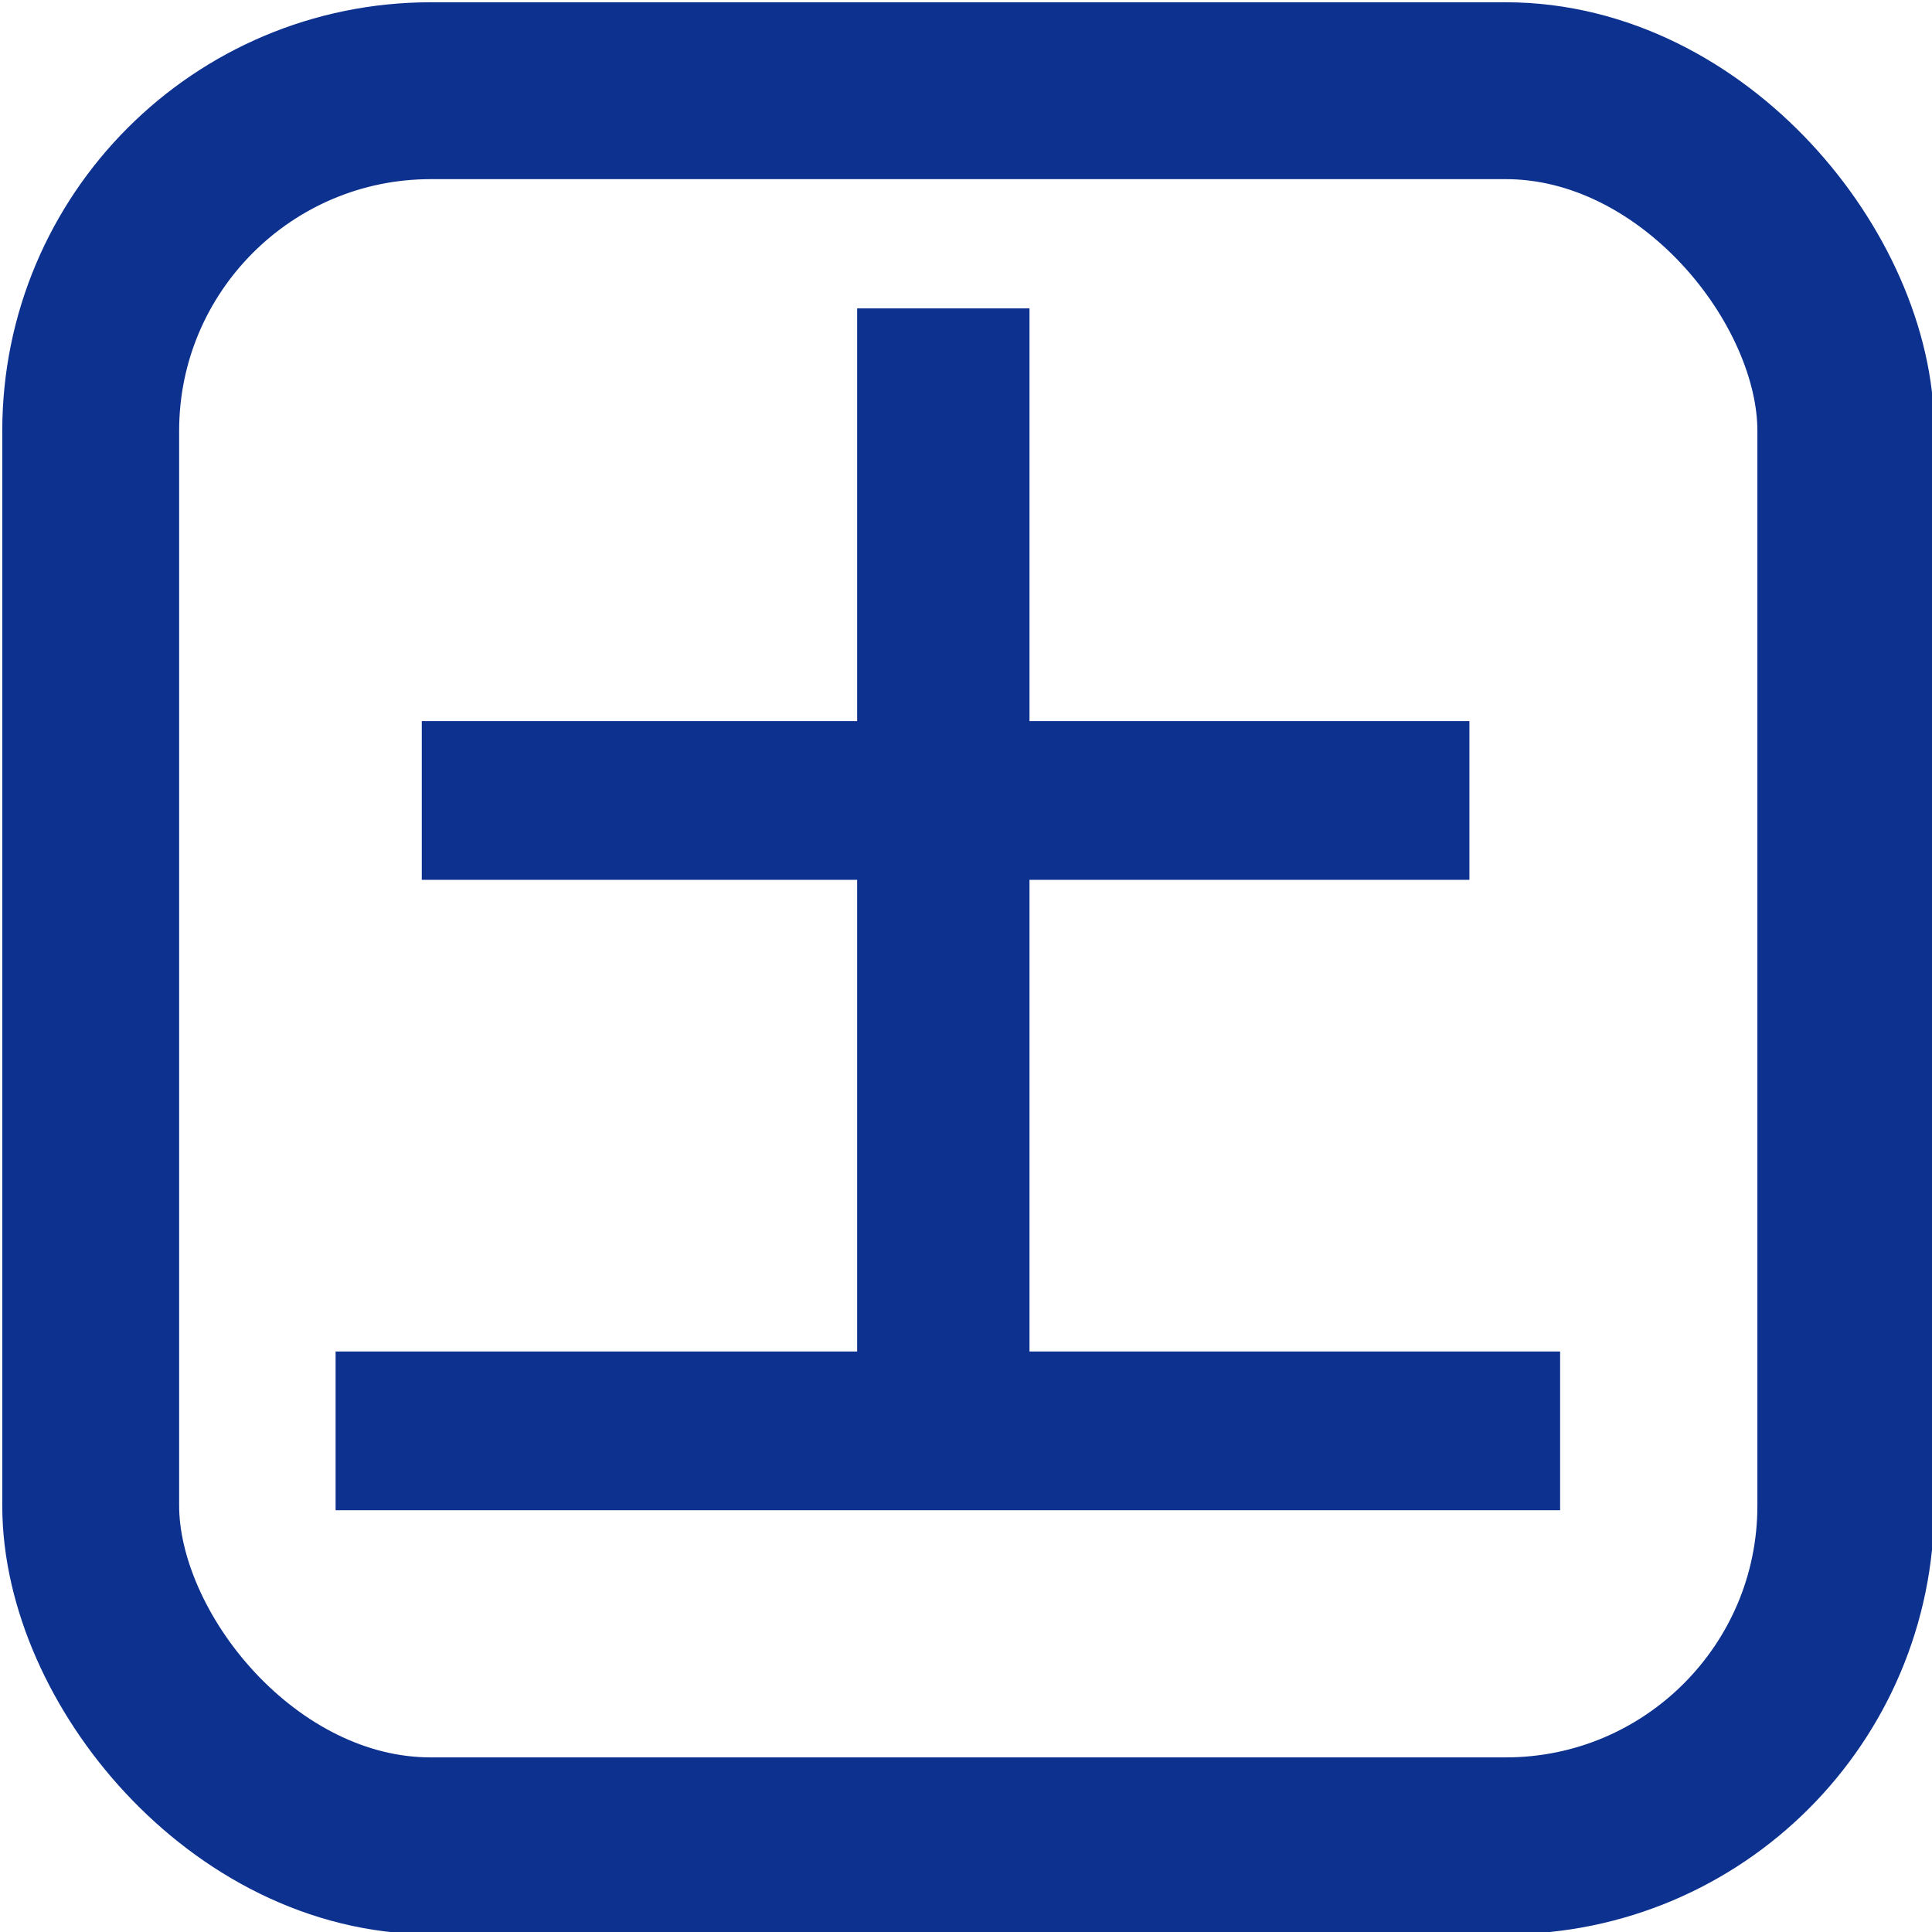
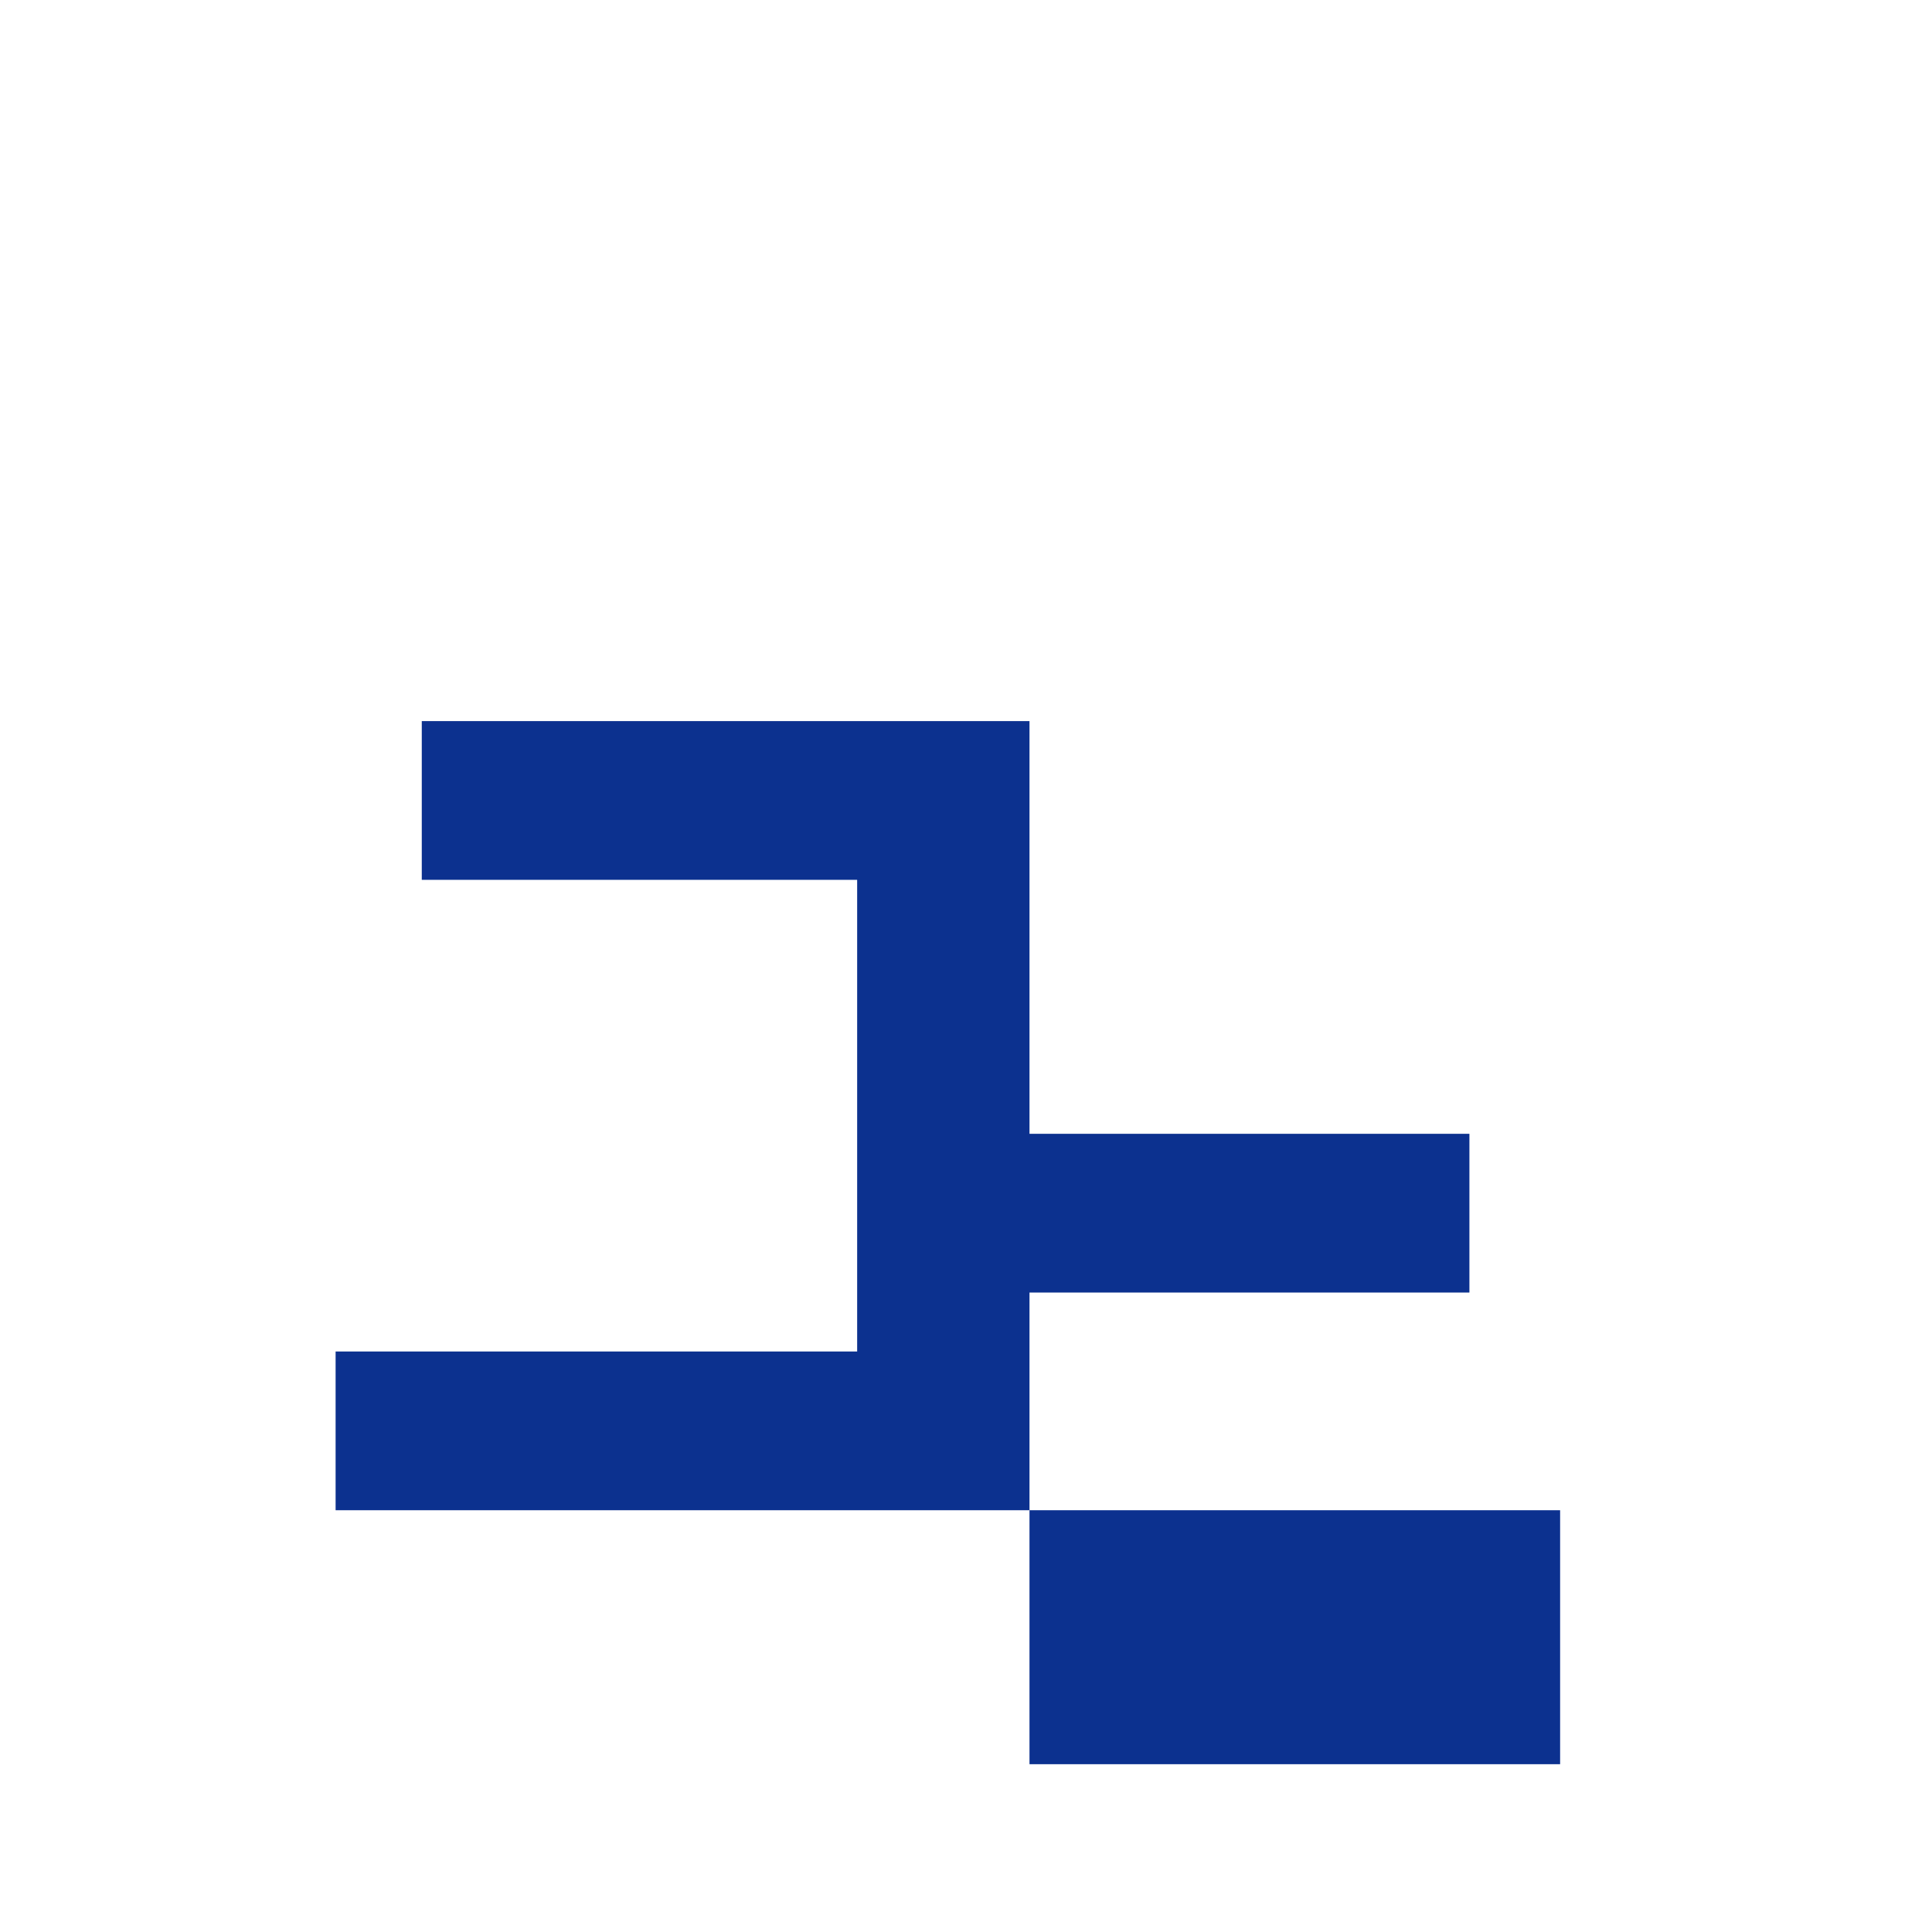
<svg xmlns="http://www.w3.org/2000/svg" id="_レイヤー_2" viewBox="0 0 4.26 4.26">
  <defs>
    <style>.cls-1{fill:none;stroke:#0c318f;stroke-miterlimit:10;stroke-width:.39px;}.cls-2{fill:#0c318f;}</style>
  </defs>
  <g id="_レイヤー_1-2">
-     <path class="cls-2" d="M3.44,2.98v.35H.74v-.35h1.15v-1.04h-.96v-.35h.96v-.91h.38v.91h.97v.35h-.97v1.04h1.17Z" />
-     <rect class="cls-1" x=".2" y=".2" width="3.87" height="3.87" rx=".75" ry=".75" />
+     <path class="cls-2" d="M3.44,2.98v.35H.74v-.35h1.15v-1.04h-.96v-.35h.96h.38v.91h.97v.35h-.97v1.04h1.17Z" />
  </g>
</svg>